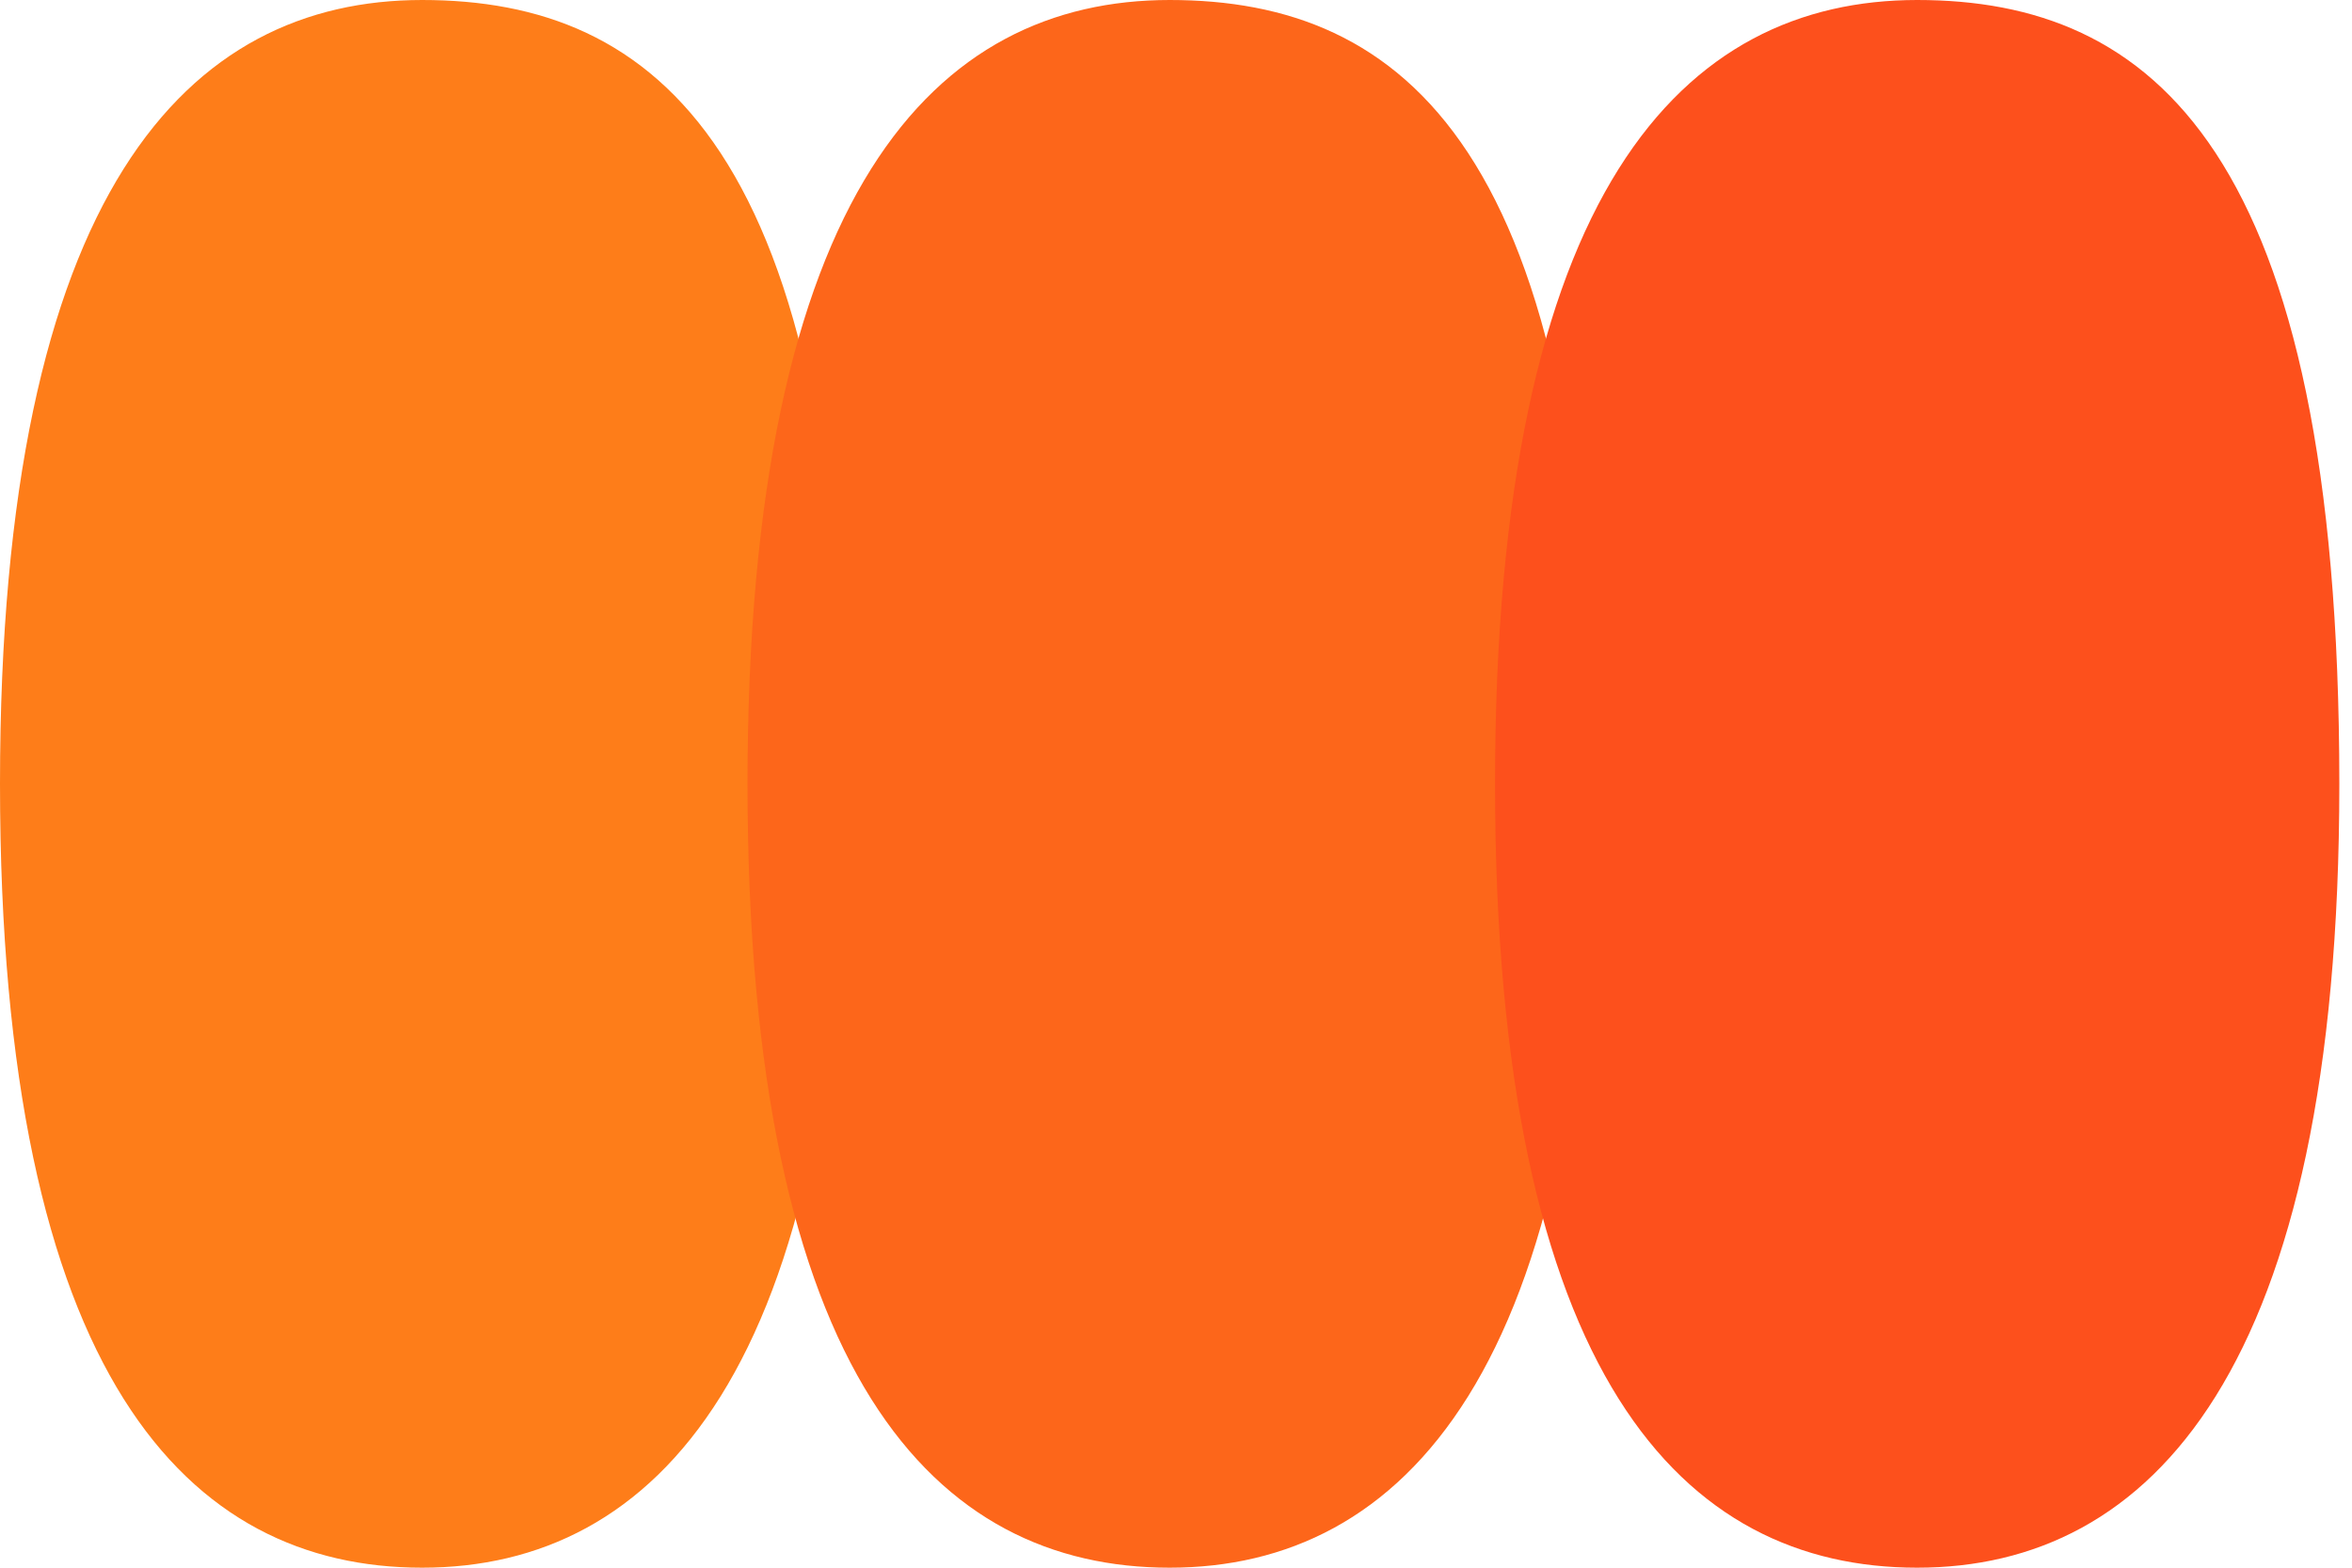
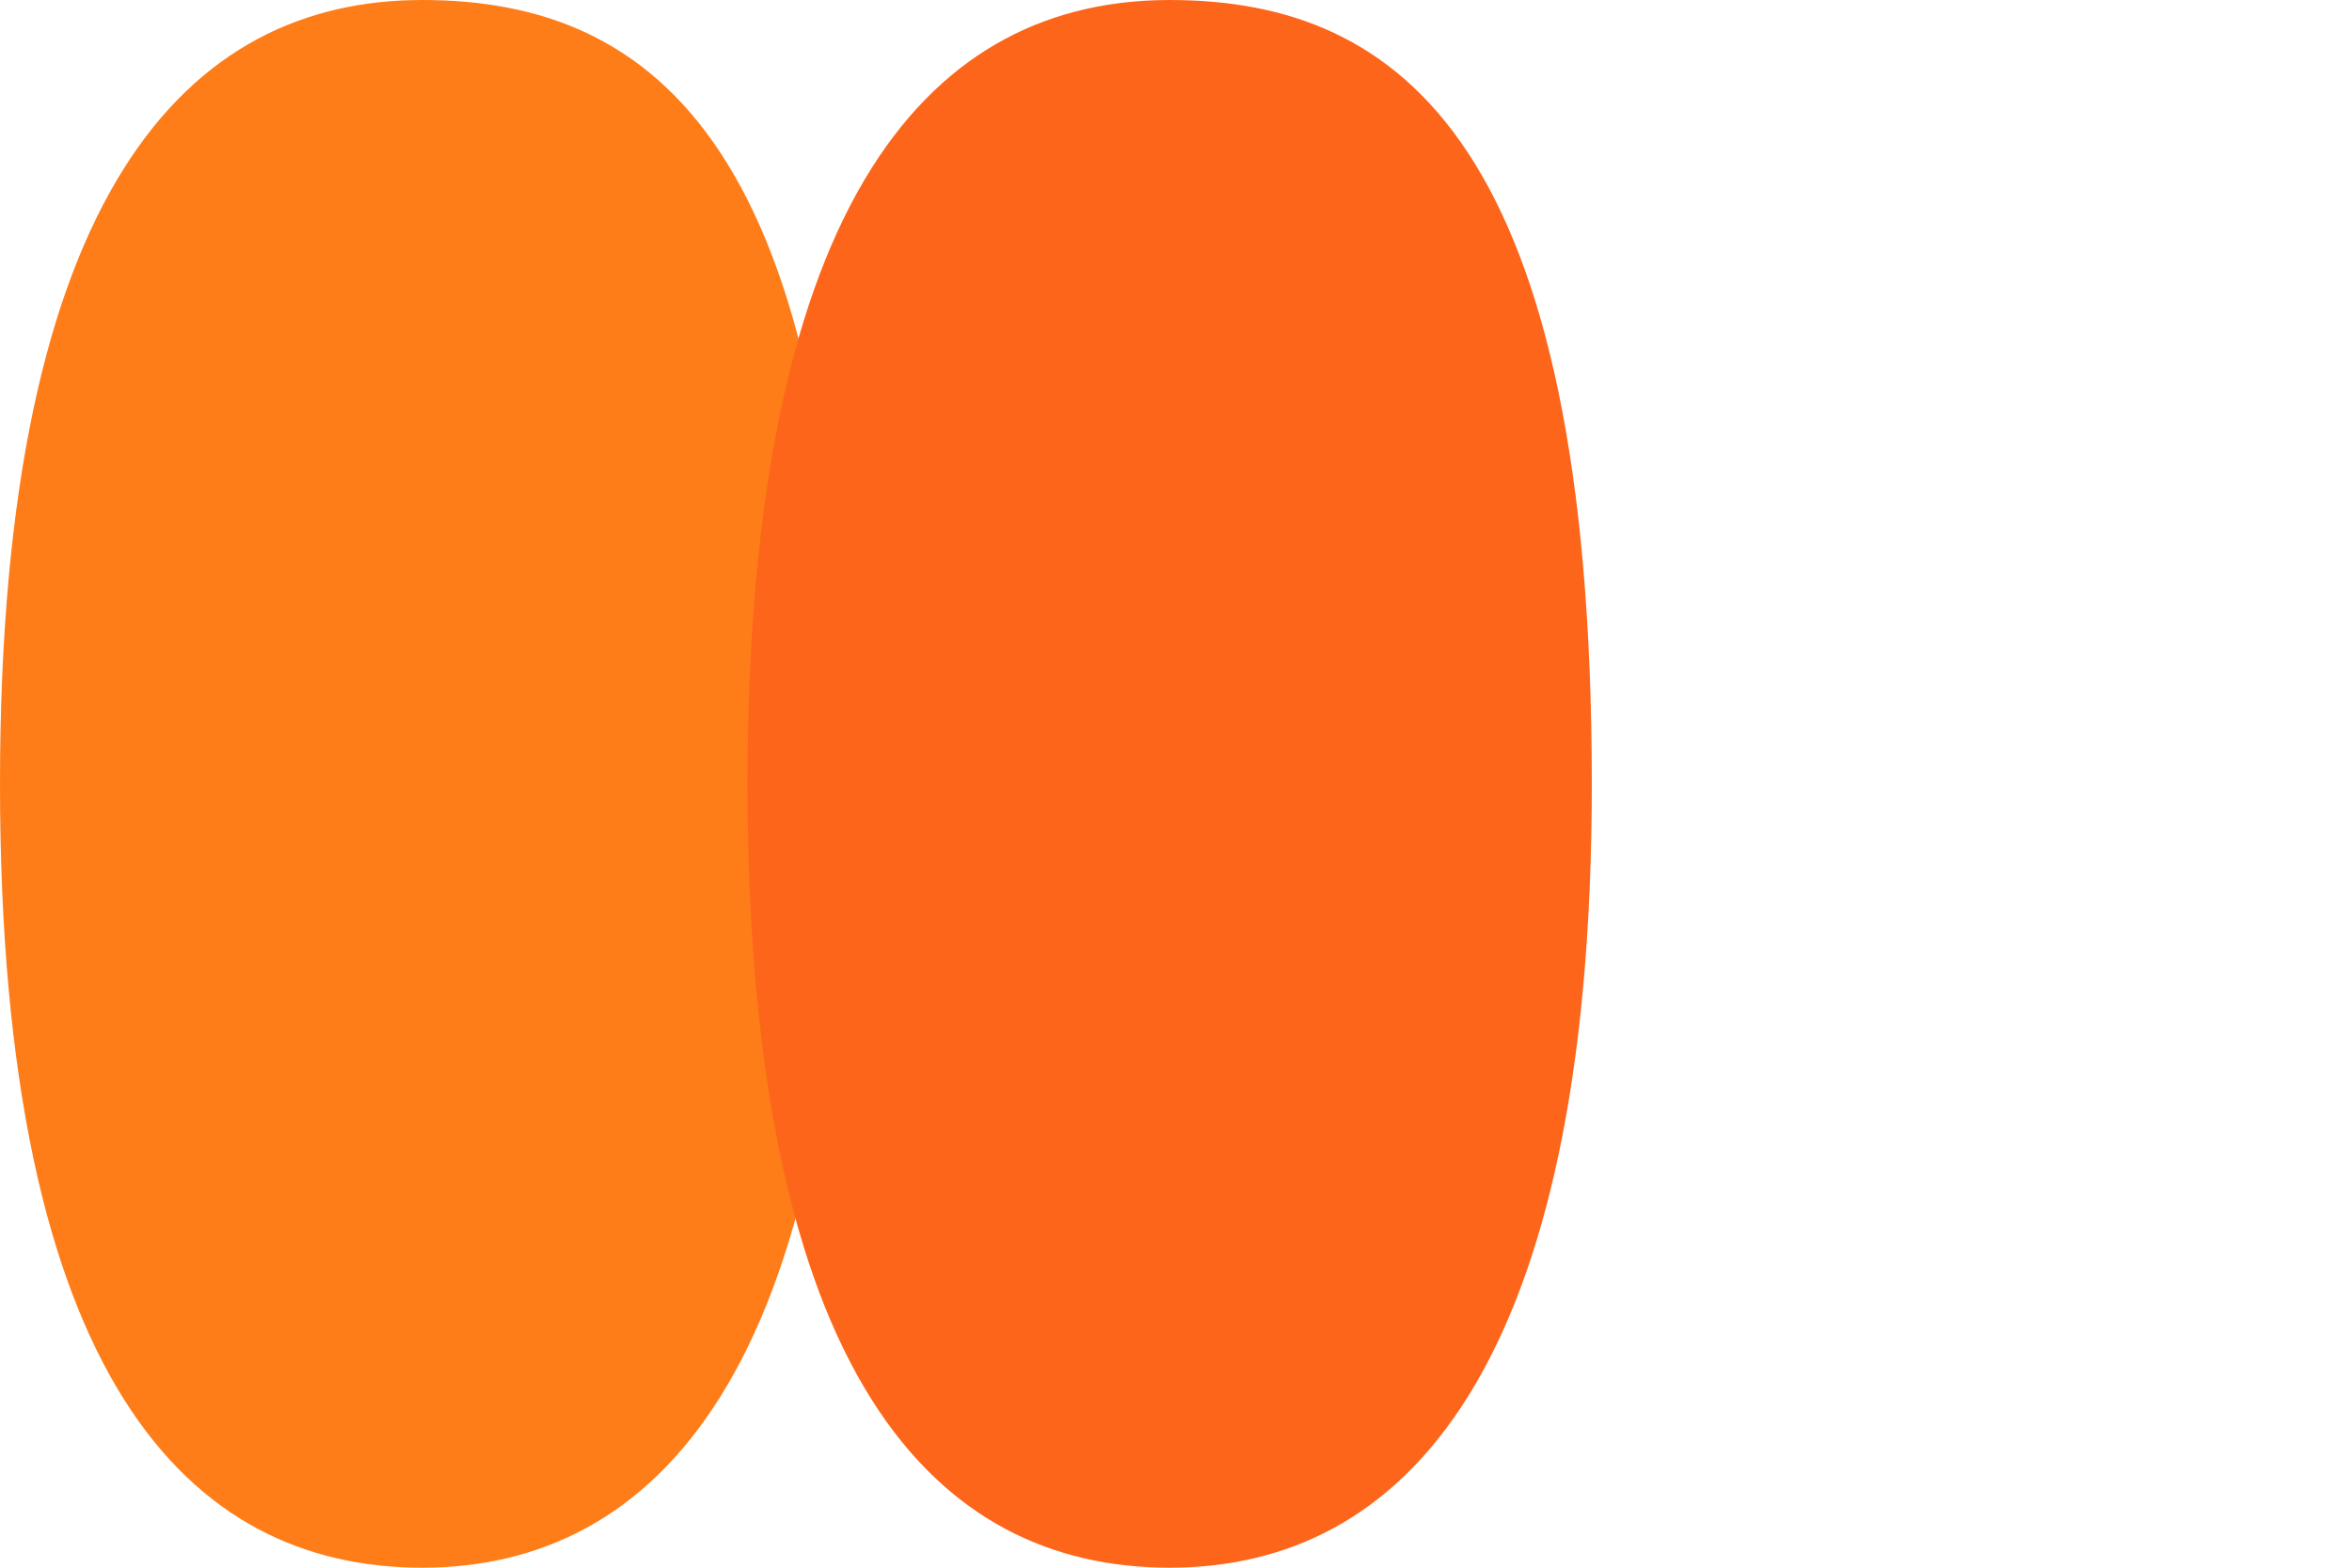
<svg xmlns="http://www.w3.org/2000/svg" width="96" height="64" viewBox="0 0 96 64" fill="none">
  <path d="M34.462 32C34.462 56 26.747 64 17.231 64C7.714 64 0 56.286 0 32C0 7.714 7.714 0 17.231 0C26.747 0 34.462 6 34.462 32Z" fill="#FE7D19" />
  <path d="M64.972 32C64.972 56 57.258 64 47.742 64C38.225 64 30.511 56.286 30.511 32C30.511 7.714 38.225 0 47.742 0C57.258 0 64.972 6 64.972 32Z" fill="#FD661A" />
-   <path d="M95.483 32C95.483 56 87.769 64 78.252 64C68.736 64 61.022 56.286 61.022 32C61.022 7.714 68.736 0 78.252 0C87.769 0 95.483 6 95.483 32Z" fill="#FD501C" />
</svg>